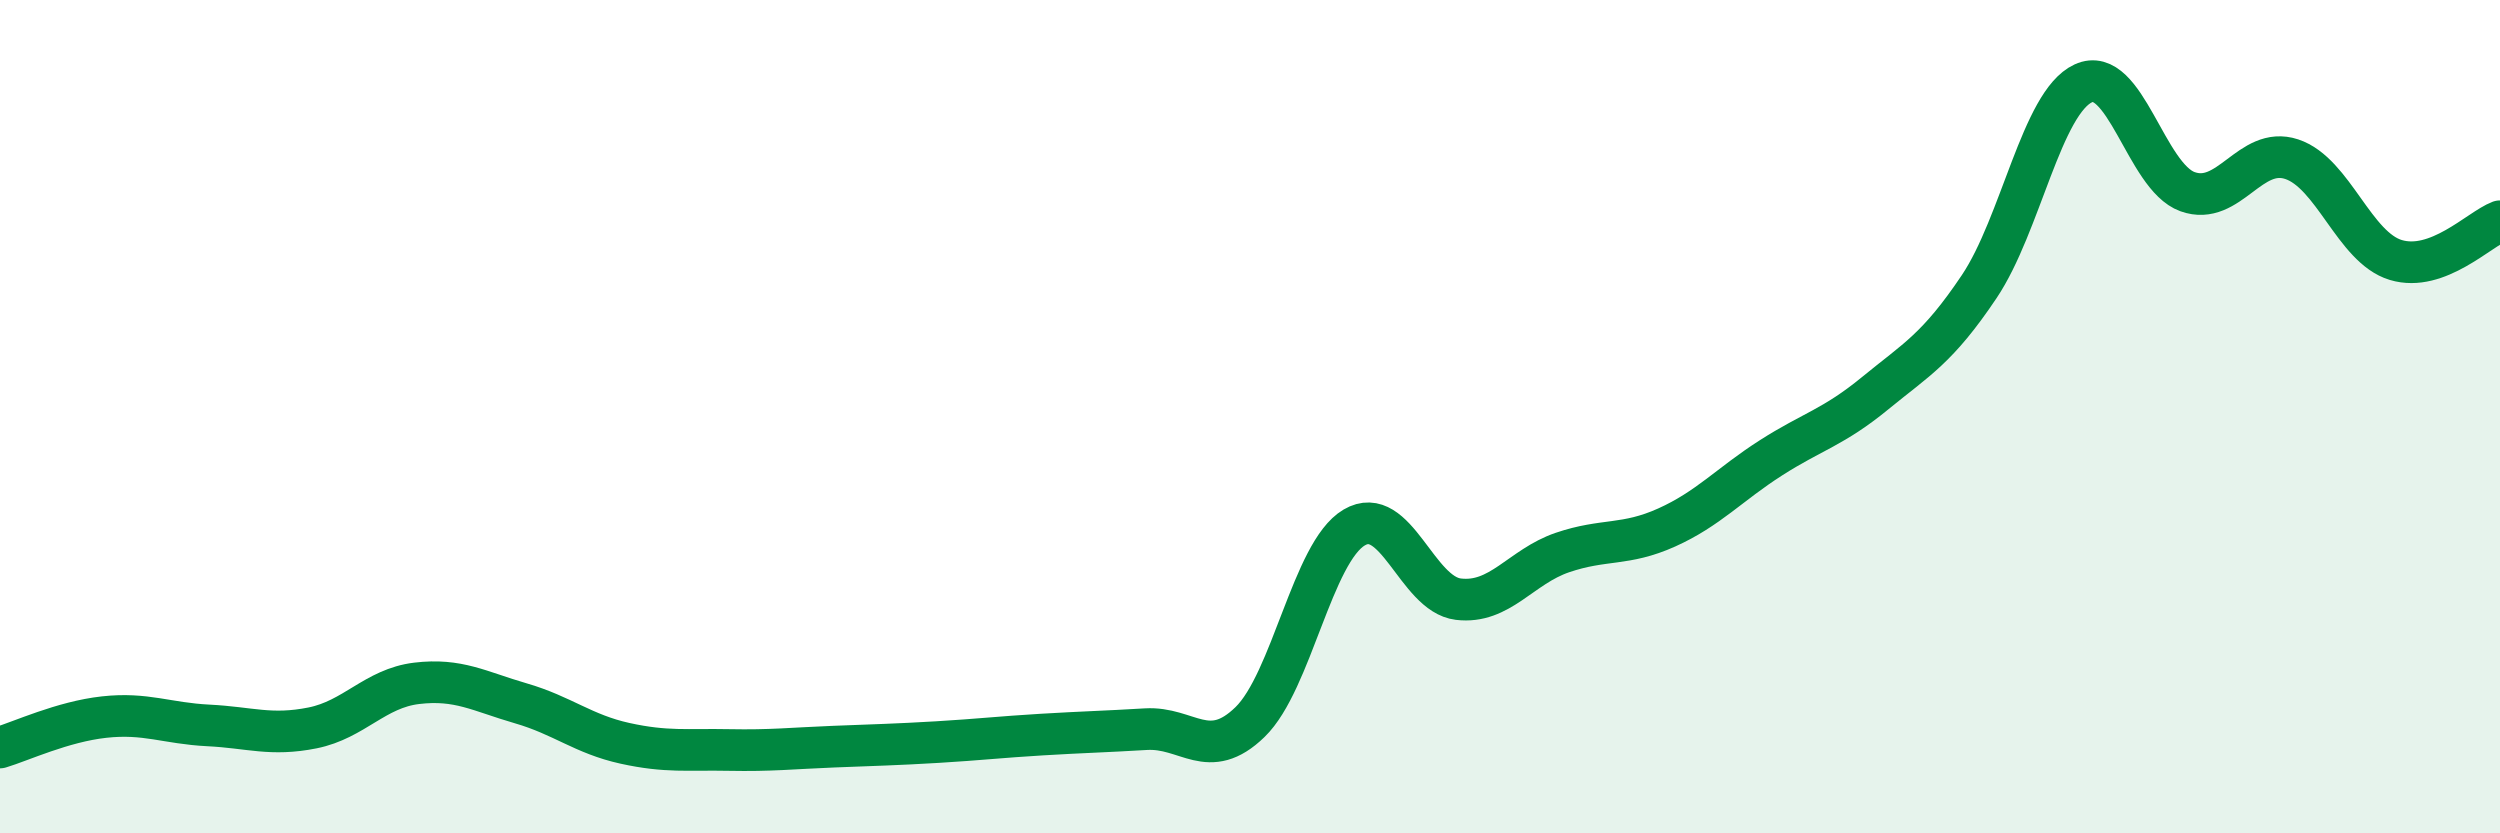
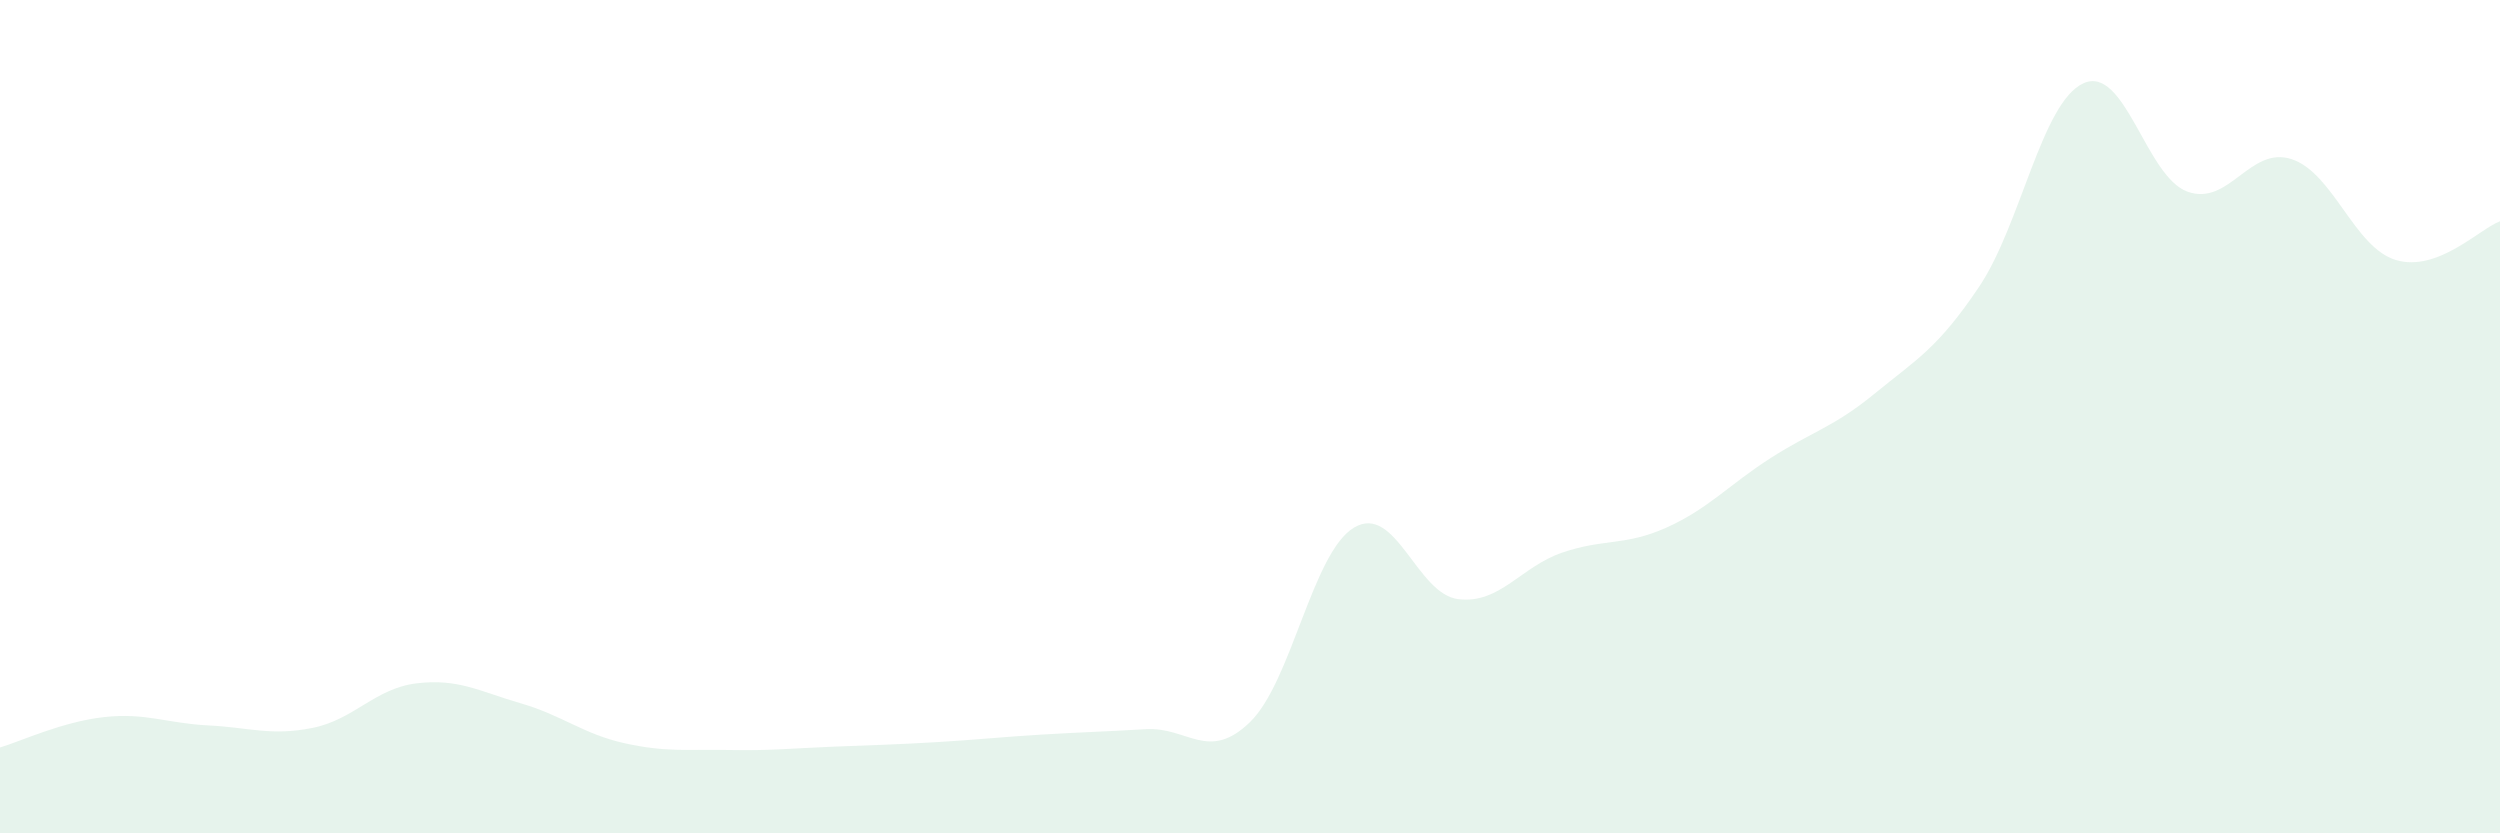
<svg xmlns="http://www.w3.org/2000/svg" width="60" height="20" viewBox="0 0 60 20">
  <path d="M 0,17.94 C 0.5,17.79 1.5,17.32 2.5,17.21 C 3.5,17.1 4,17.36 5,17.41 C 6,17.46 6.5,17.67 7.5,17.47 C 8.5,17.27 9,16.52 10,16.4 C 11,16.28 11.5,16.59 12.5,16.88 C 13.5,17.17 14,17.62 15,17.84 C 16,18.06 16.5,17.98 17.5,18 C 18.5,18.02 19,17.96 20,17.92 C 21,17.88 21.5,17.87 22.5,17.81 C 23.5,17.75 24,17.69 25,17.63 C 26,17.57 26.5,17.56 27.5,17.5 C 28.5,17.44 29,18.3 30,17.33 C 31,16.36 31.5,13.25 32.5,12.66 C 33.5,12.07 34,14.26 35,14.38 C 36,14.5 36.5,13.6 37.5,13.26 C 38.5,12.92 39,13.11 40,12.66 C 41,12.21 41.5,11.63 42.5,10.99 C 43.5,10.35 44,10.26 45,9.44 C 46,8.62 46.5,8.37 47.5,6.88 C 48.5,5.39 49,2.46 50,2 C 51,1.54 51.5,4.24 52.5,4.6 C 53.5,4.96 54,3.49 55,3.82 C 56,4.15 56.5,5.94 57.5,6.24 C 58.5,6.54 59.5,5.5 60,5.31L60 20L0 20Z" fill="#008740" opacity="0.1" stroke-linecap="round" stroke-linejoin="round" />
-   <path d="M 0,17.94 C 0.5,17.79 1.5,17.32 2.5,17.21 C 3.5,17.1 4,17.36 5,17.41 C 6,17.46 6.5,17.67 7.5,17.47 C 8.5,17.27 9,16.52 10,16.4 C 11,16.28 11.5,16.59 12.5,16.88 C 13.5,17.17 14,17.62 15,17.84 C 16,18.06 16.5,17.98 17.5,18 C 18.5,18.02 19,17.96 20,17.92 C 21,17.88 21.5,17.87 22.5,17.81 C 23.5,17.75 24,17.69 25,17.63 C 26,17.57 26.5,17.56 27.5,17.5 C 28.5,17.44 29,18.3 30,17.33 C 31,16.36 31.5,13.25 32.5,12.66 C 33.5,12.07 34,14.26 35,14.38 C 36,14.5 36.5,13.6 37.5,13.26 C 38.5,12.92 39,13.11 40,12.66 C 41,12.21 41.5,11.63 42.5,10.99 C 43.5,10.35 44,10.26 45,9.44 C 46,8.62 46.5,8.37 47.5,6.88 C 48.5,5.39 49,2.46 50,2 C 51,1.54 51.5,4.24 52.5,4.6 C 53.5,4.96 54,3.49 55,3.82 C 56,4.15 56.5,5.94 57.5,6.24 C 58.5,6.54 59.5,5.5 60,5.31" stroke="#008740" stroke-width="1" fill="none" stroke-linecap="round" stroke-linejoin="round" />
</svg>